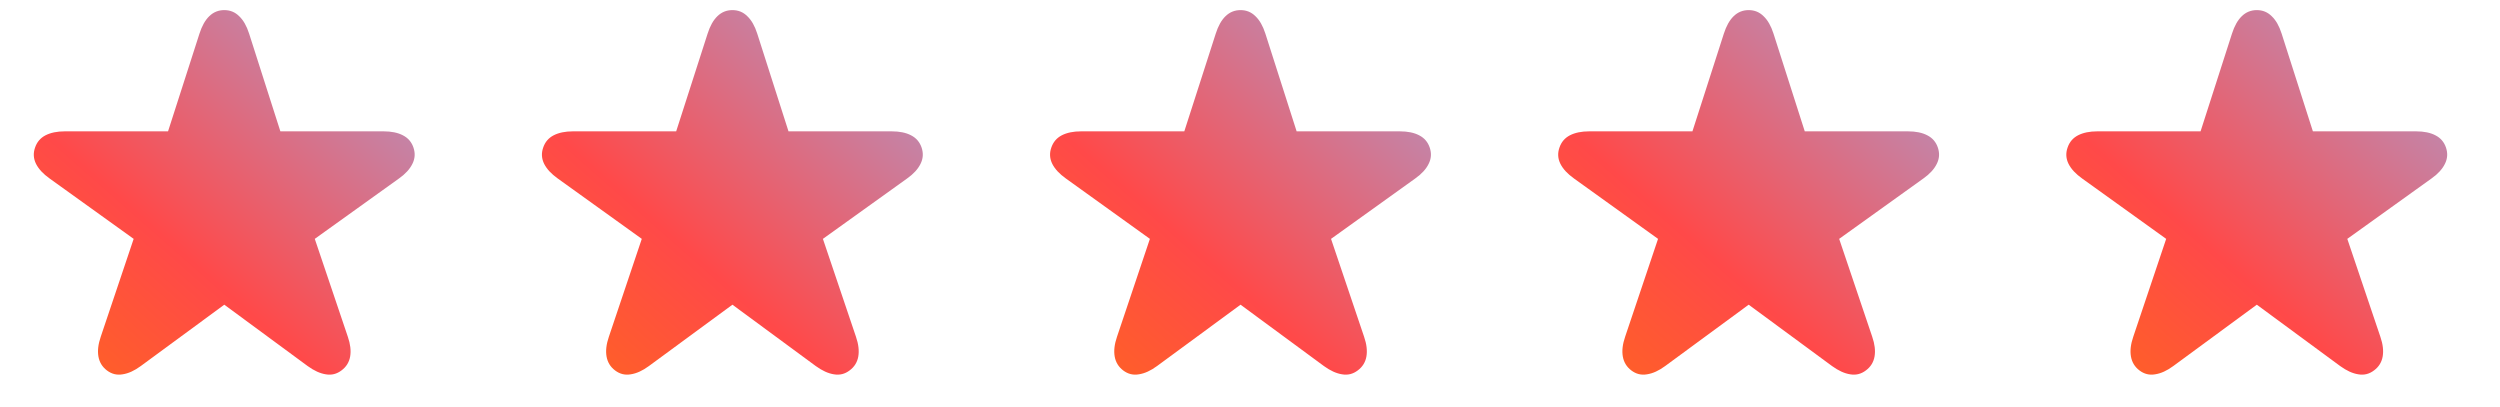
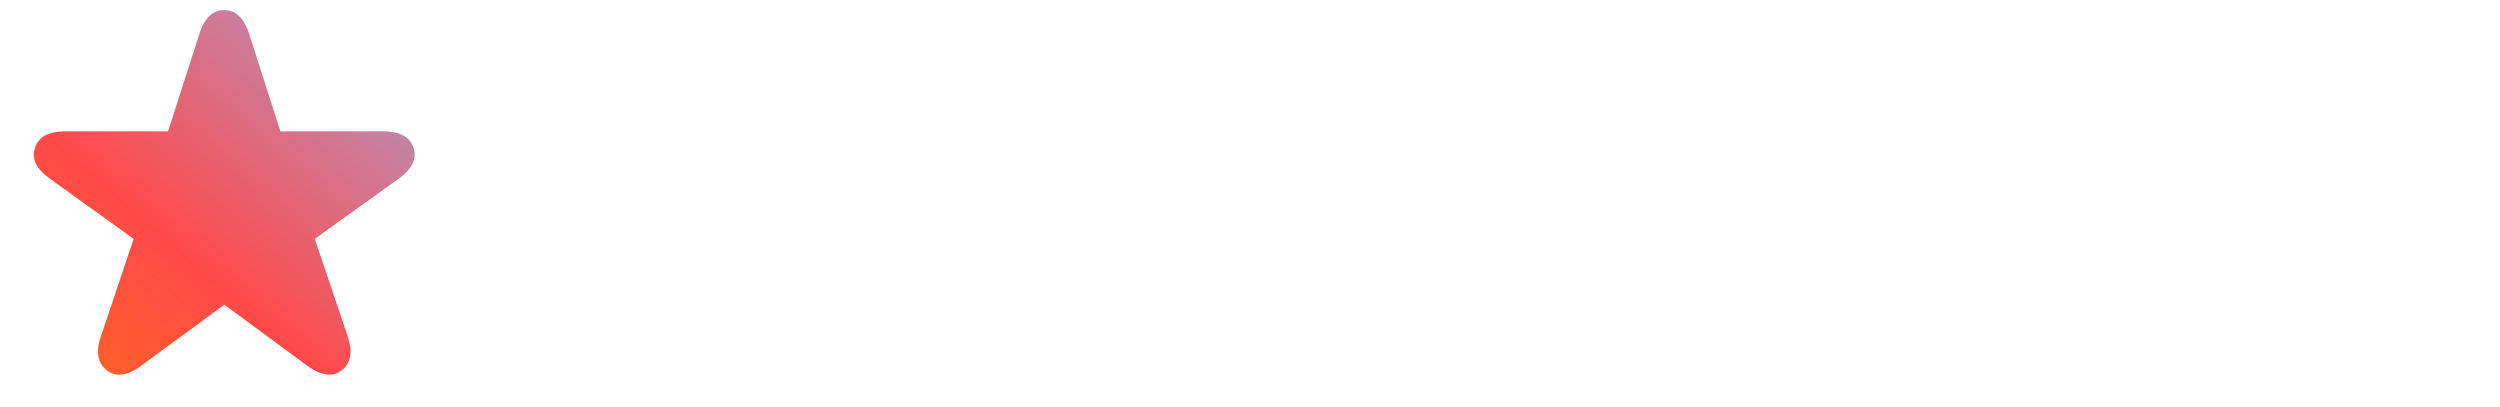
<svg xmlns="http://www.w3.org/2000/svg" width="123" height="20" viewBox="0 0 123 20" fill="none">
  <path d="M5.257 18.222C5.029 18.048 4.891 17.82 4.842 17.538C4.793 17.256 4.831 16.933 4.956 16.57L6.576 11.752L2.441 8.782C2.127 8.559 1.904 8.32 1.774 8.065C1.644 7.805 1.628 7.536 1.725 7.26C1.817 6.989 1.988 6.788 2.238 6.658C2.493 6.527 2.81 6.462 3.19 6.462H8.268L9.814 1.653C9.934 1.278 10.094 0.993 10.295 0.798C10.501 0.597 10.748 0.497 11.035 0.497C11.323 0.497 11.567 0.597 11.768 0.798C11.974 0.993 12.136 1.278 12.256 1.653L13.794 6.462H18.872C19.257 6.462 19.575 6.527 19.824 6.658C20.079 6.788 20.253 6.991 20.345 7.268C20.437 7.545 20.418 7.81 20.288 8.065C20.163 8.32 19.944 8.559 19.629 8.782L15.487 11.752L17.114 16.57C17.239 16.933 17.277 17.256 17.228 17.538C17.179 17.82 17.038 18.048 16.805 18.222C16.572 18.401 16.314 18.466 16.032 18.417C15.75 18.374 15.451 18.238 15.137 18.01L11.035 14.991L6.925 18.01C6.616 18.238 6.318 18.374 6.03 18.417C5.748 18.466 5.49 18.401 5.257 18.222Z" fill="url(#paint0_linear_814_1487)" />
-   <path d="M30.257 18.222C30.029 18.048 29.891 17.82 29.842 17.538C29.793 17.256 29.831 16.933 29.956 16.57L31.576 11.752L27.441 8.782C27.127 8.559 26.904 8.32 26.774 8.065C26.644 7.805 26.628 7.536 26.725 7.26C26.817 6.989 26.988 6.788 27.238 6.658C27.493 6.527 27.81 6.462 28.19 6.462H33.268L34.815 1.653C34.934 1.278 35.094 0.993 35.295 0.798C35.501 0.597 35.748 0.497 36.035 0.497C36.323 0.497 36.567 0.597 36.768 0.798C36.974 0.993 37.136 1.278 37.256 1.653L38.794 6.462H43.872C44.257 6.462 44.575 6.527 44.824 6.658C45.079 6.788 45.253 6.991 45.345 7.268C45.437 7.545 45.418 7.81 45.288 8.065C45.163 8.32 44.944 8.559 44.629 8.782L40.487 11.752L42.114 16.57C42.239 16.933 42.277 17.256 42.228 17.538C42.179 17.82 42.038 18.048 41.805 18.222C41.572 18.401 41.314 18.466 41.032 18.417C40.75 18.374 40.451 18.238 40.137 18.01L36.035 14.991L31.925 18.01C31.616 18.238 31.318 18.374 31.03 18.417C30.748 18.466 30.491 18.401 30.257 18.222Z" fill="url(#paint1_linear_814_1487)" />
-   <path d="M55.257 18.222C55.029 18.048 54.891 17.82 54.842 17.538C54.793 17.256 54.831 16.933 54.956 16.57L56.575 11.752L52.441 8.782C52.127 8.559 51.904 8.32 51.774 8.065C51.644 7.805 51.628 7.536 51.725 7.26C51.818 6.989 51.988 6.788 52.238 6.658C52.493 6.527 52.81 6.462 53.19 6.462H58.268L59.815 1.653C59.934 1.278 60.094 0.993 60.295 0.798C60.501 0.597 60.748 0.497 61.035 0.497C61.323 0.497 61.567 0.597 61.768 0.798C61.974 0.993 62.136 1.278 62.256 1.653L63.794 6.462H68.872C69.257 6.462 69.575 6.527 69.824 6.658C70.079 6.788 70.253 6.991 70.345 7.268C70.437 7.545 70.418 7.81 70.288 8.065C70.163 8.32 69.944 8.559 69.629 8.782L65.487 11.752L67.114 16.57C67.239 16.933 67.277 17.256 67.228 17.538C67.179 17.82 67.038 18.048 66.805 18.222C66.572 18.401 66.314 18.466 66.032 18.417C65.75 18.374 65.451 18.238 65.137 18.01L61.035 14.991L56.925 18.01C56.616 18.238 56.318 18.374 56.03 18.417C55.748 18.466 55.49 18.401 55.257 18.222Z" fill="url(#paint2_linear_814_1487)" />
-   <path d="M80.257 18.222C80.029 18.048 79.891 17.82 79.842 17.538C79.793 17.256 79.831 16.933 79.956 16.57L81.576 11.752L77.441 8.782C77.127 8.559 76.904 8.32 76.774 8.065C76.644 7.805 76.628 7.536 76.725 7.26C76.817 6.989 76.988 6.788 77.238 6.658C77.493 6.527 77.81 6.462 78.19 6.462H83.268L84.814 1.653C84.934 1.278 85.094 0.993 85.295 0.798C85.501 0.597 85.748 0.497 86.035 0.497C86.323 0.497 86.567 0.597 86.768 0.798C86.974 0.993 87.136 1.278 87.256 1.653L88.794 6.462H93.872C94.257 6.462 94.575 6.527 94.824 6.658C95.079 6.788 95.253 6.991 95.345 7.268C95.437 7.545 95.418 7.81 95.288 8.065C95.163 8.32 94.944 8.559 94.629 8.782L90.487 11.752L92.114 16.57C92.239 16.933 92.277 17.256 92.228 17.538C92.179 17.82 92.038 18.048 91.805 18.222C91.572 18.401 91.314 18.466 91.032 18.417C90.75 18.374 90.451 18.238 90.137 18.01L86.035 14.991L81.925 18.01C81.616 18.238 81.318 18.374 81.03 18.417C80.748 18.466 80.49 18.401 80.257 18.222Z" fill="url(#paint3_linear_814_1487)" />
-   <path d="M105.257 18.222C105.029 18.048 104.891 17.82 104.842 17.538C104.793 17.256 104.831 16.933 104.956 16.57L106.576 11.752L102.441 8.782C102.127 8.559 101.904 8.32 101.774 8.065C101.644 7.805 101.628 7.536 101.725 7.26C101.817 6.989 101.988 6.788 102.238 6.658C102.493 6.527 102.81 6.462 103.19 6.462H108.268L109.814 1.653C109.934 1.278 110.094 0.993 110.295 0.798C110.501 0.597 110.748 0.497 111.035 0.497C111.323 0.497 111.567 0.597 111.768 0.798C111.974 0.993 112.137 1.278 112.256 1.653L113.794 6.462H118.872C119.257 6.462 119.575 6.527 119.824 6.658C120.079 6.788 120.253 6.991 120.345 7.268C120.437 7.545 120.418 7.81 120.288 8.065C120.163 8.32 119.944 8.559 119.629 8.782L115.487 11.752L117.114 16.57C117.239 16.933 117.277 17.256 117.228 17.538C117.179 17.82 117.038 18.048 116.805 18.222C116.572 18.401 116.314 18.466 116.032 18.417C115.75 18.374 115.451 18.238 115.137 18.01L111.035 14.991L106.925 18.01C106.616 18.238 106.318 18.374 106.03 18.417C105.748 18.466 105.49 18.401 105.257 18.222Z" fill="url(#paint4_linear_814_1487)" />
  <defs>
    <linearGradient id="paint0_linear_814_1487" x1="28.229" y1="-1.556" x2="1.911" y2="28.382" gradientUnits="userSpaceOnUse">
      <stop offset="0.01" stop-color="#8DBBFF" />
      <stop offset="0.583" stop-color="#FF4949" />
      <stop offset="1" stop-color="#FF7A00" />
    </linearGradient>
    <linearGradient id="paint1_linear_814_1487" x1="53.229" y1="-1.556" x2="26.911" y2="28.382" gradientUnits="userSpaceOnUse">
      <stop offset="0.01" stop-color="#8DBBFF" />
      <stop offset="0.583" stop-color="#FF4949" />
      <stop offset="1" stop-color="#FF7A00" />
    </linearGradient>
    <linearGradient id="paint2_linear_814_1487" x1="78.229" y1="-1.556" x2="51.911" y2="28.382" gradientUnits="userSpaceOnUse">
      <stop offset="0.01" stop-color="#8DBBFF" />
      <stop offset="0.583" stop-color="#FF4949" />
      <stop offset="1" stop-color="#FF7A00" />
    </linearGradient>
    <linearGradient id="paint3_linear_814_1487" x1="103.229" y1="-1.556" x2="76.911" y2="28.382" gradientUnits="userSpaceOnUse">
      <stop offset="0.01" stop-color="#8DBBFF" />
      <stop offset="0.583" stop-color="#FF4949" />
      <stop offset="1" stop-color="#FF7A00" />
    </linearGradient>
    <linearGradient id="paint4_linear_814_1487" x1="128.229" y1="-1.556" x2="101.911" y2="28.382" gradientUnits="userSpaceOnUse">
      <stop offset="0.01" stop-color="#8DBBFF" />
      <stop offset="0.583" stop-color="#FF4949" />
      <stop offset="1" stop-color="#FF7A00" />
    </linearGradient>
  </defs>
</svg>